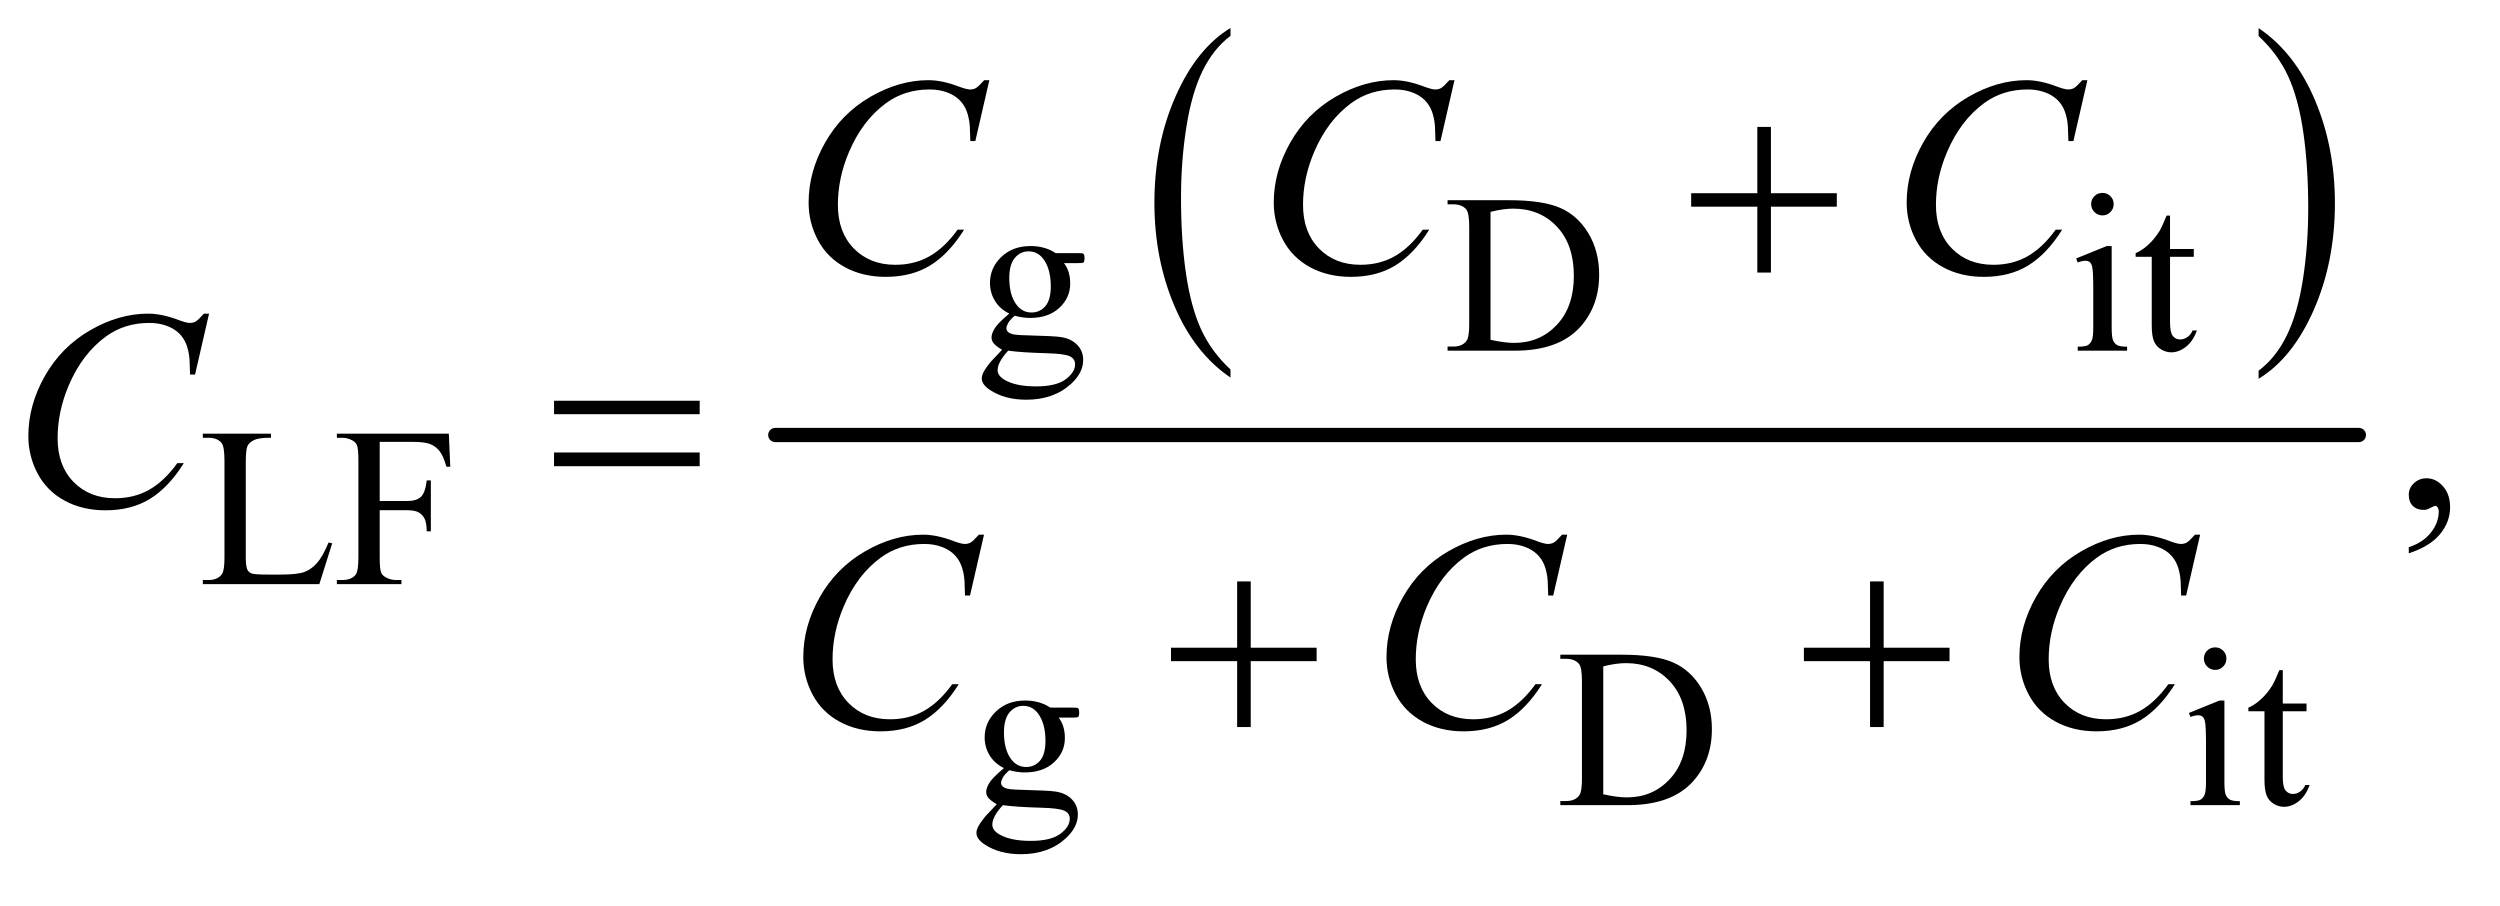
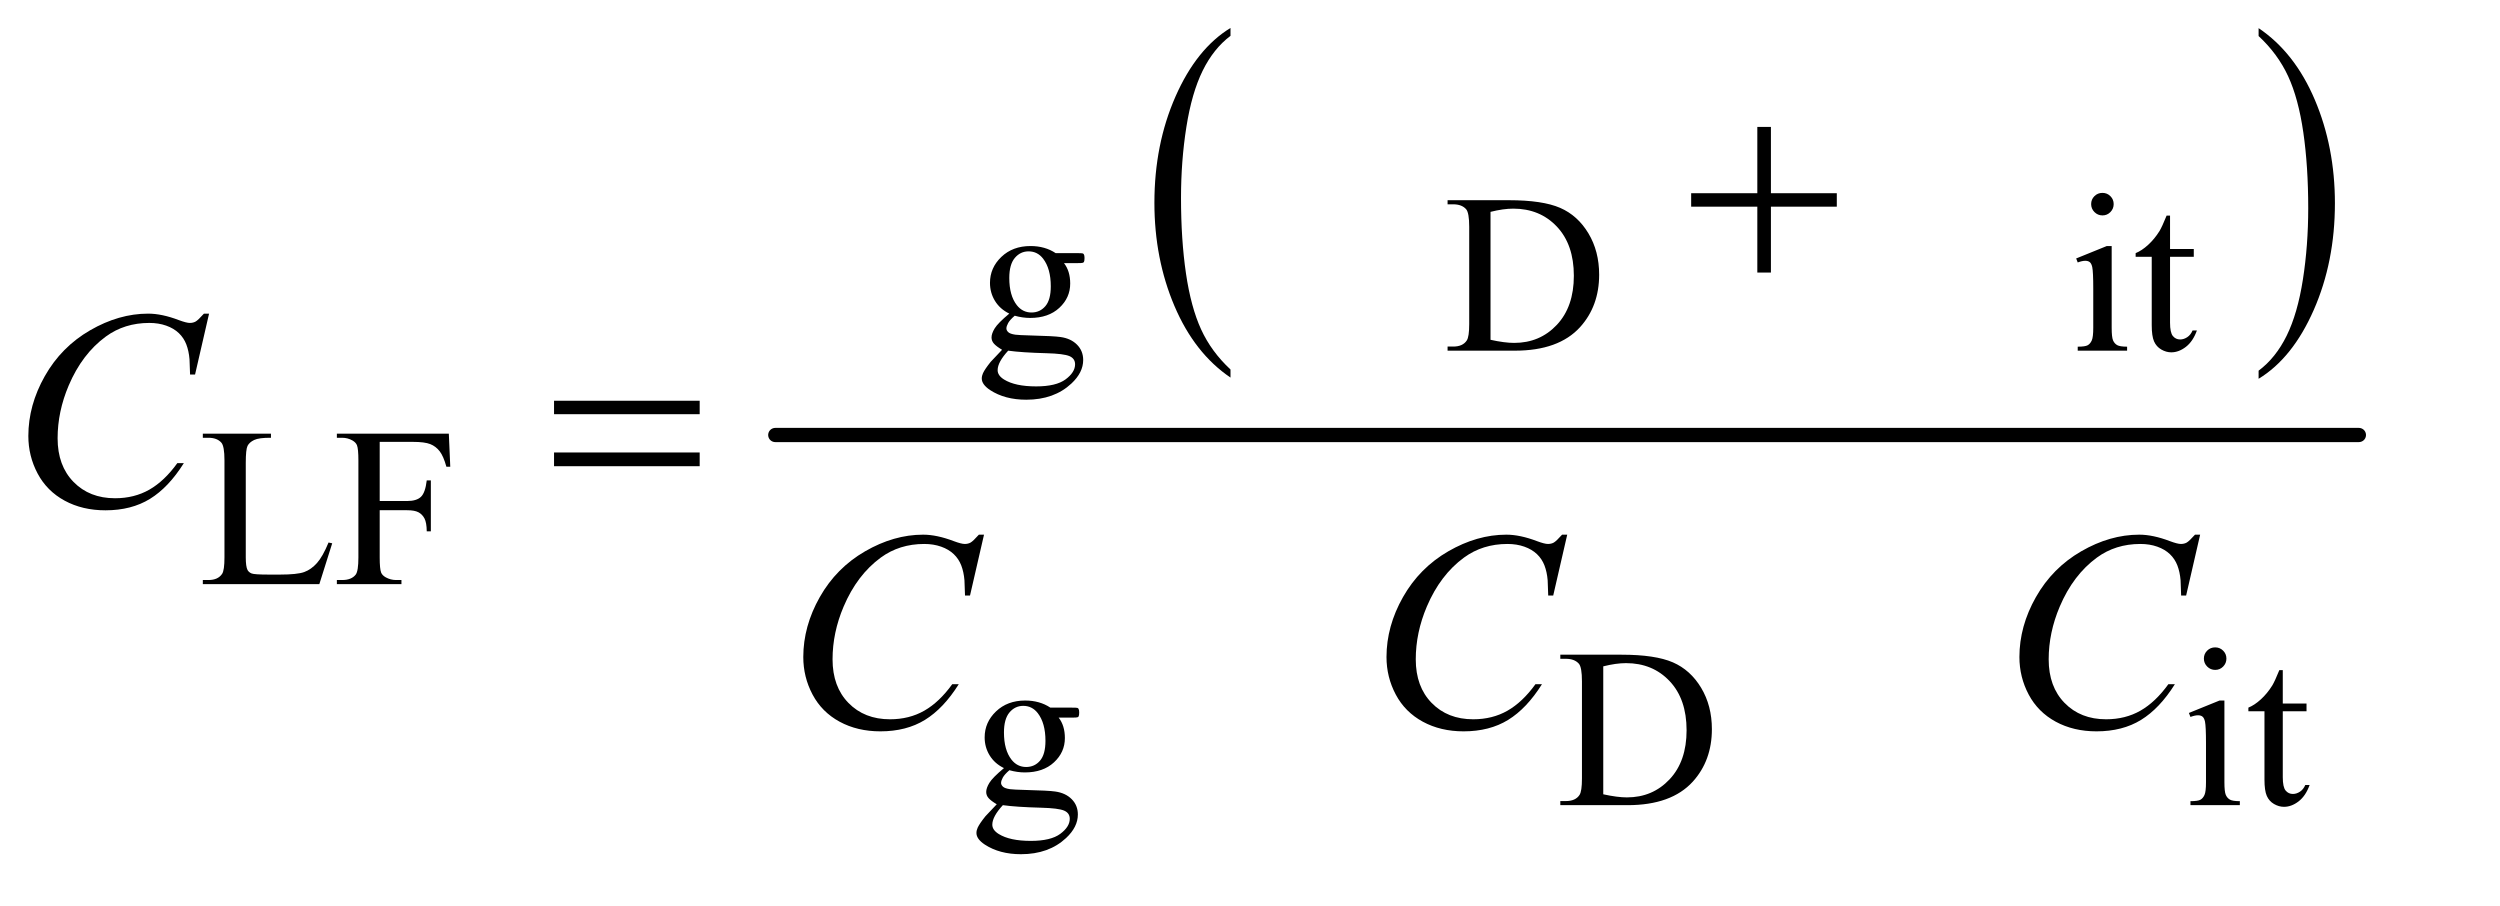
<svg xmlns="http://www.w3.org/2000/svg" stroke-dasharray="none" shape-rendering="auto" font-family="'Dialog'" text-rendering="auto" width="138" fill-opacity="1" color-interpolation="auto" color-rendering="auto" preserveAspectRatio="xMidYMid meet" font-size="12px" viewBox="0 0 138 50" fill="black" stroke="black" image-rendering="auto" stroke-miterlimit="10" stroke-linecap="square" stroke-linejoin="miter" font-style="normal" stroke-width="1" height="50" stroke-dashoffset="0" font-weight="normal" stroke-opacity="1">
  <defs id="genericDefs" />
  <g>
    <defs id="defs1">
      <clipPath clipPathUnits="userSpaceOnUse" id="clipPath1">
        <path d="M1.202 1.18 L88.321 1.18 L88.321 32.308 L1.202 32.308 L1.202 1.18 Z" />
      </clipPath>
      <clipPath clipPathUnits="userSpaceOnUse" id="clipPath2">
        <path d="M38.511 37.707 L38.511 1032.199 L2830.801 1032.199 L2830.801 37.707 Z" />
      </clipPath>
    </defs>
    <g transform="scale(1.576,1.576) translate(-1.202,-1.18) matrix(0.031,0,0,0.031,0,0)">
      <path d="M1429.062 455.547 L1429.062 464.672 Q1388.406 437.125 1365.742 383.828 Q1343.078 330.531 1343.078 267.156 Q1343.078 201.25 1366.914 147.109 Q1390.75 92.969 1429.062 69.656 L1429.062 78.562 Q1409.906 92.969 1397.602 117.977 Q1385.297 142.984 1379.219 181.445 Q1373.141 219.906 1373.141 261.656 Q1373.141 308.906 1378.75 347.055 Q1384.359 385.203 1395.883 410.312 Q1407.406 435.422 1429.062 455.547 Z" stroke="none" clip-path="url(#clipPath2)" />
    </g>
    <g transform="matrix(0.049,0,0,0.049,-1.893,-1.86)">
      <path d="M2583.016 78.562 L2583.016 69.656 Q2623.656 97 2646.32 150.297 Q2668.984 203.594 2668.984 266.953 Q2668.984 332.859 2645.156 387.109 Q2621.328 441.359 2583.016 464.672 L2583.016 455.547 Q2602.328 441.141 2614.633 416.133 Q2626.938 391.125 2632.93 352.773 Q2638.922 314.422 2638.922 272.453 Q2638.922 225.422 2633.398 187.164 Q2627.875 148.906 2616.266 123.797 Q2604.656 98.688 2583.016 78.562 Z" stroke="none" clip-path="url(#clipPath2)" />
    </g>
    <g stroke-width="16" transform="matrix(0.049,0,0,0.049,-1.893,-1.86)" stroke-linejoin="round" stroke-linecap="round">
      <line y2="528" fill="none" x1="912" clip-path="url(#clipPath2)" x2="2696" y1="528" />
    </g>
    <g transform="matrix(0.049,0,0,0.049,-1.893,-1.86)">
      <path d="M1175.625 391.25 Q1165.125 386.125 1159.5 376.938 Q1153.875 367.75 1153.875 356.625 Q1153.875 339.625 1166.688 327.375 Q1179.5 315.125 1199.5 315.125 Q1215.875 315.125 1227.875 323.125 L1252.125 323.125 Q1257.5 323.125 1258.375 323.438 Q1259.25 323.75 1259.625 324.5 Q1260.375 325.625 1260.375 328.5 Q1260.375 331.75 1259.75 333 Q1259.375 333.625 1258.438 334 Q1257.5 334.375 1252.125 334.375 L1237.25 334.375 Q1244.25 343.375 1244.25 357.375 Q1244.25 373.375 1232 384.75 Q1219.75 396.125 1199.125 396.125 Q1190.625 396.125 1181.75 393.625 Q1176.25 398.375 1174.312 401.938 Q1172.375 405.5 1172.375 408 Q1172.375 410.125 1174.438 412.125 Q1176.5 414.125 1182.5 415 Q1186 415.5 1200 415.875 Q1225.75 416.5 1233.375 417.625 Q1245 419.25 1251.938 426.25 Q1258.875 433.25 1258.875 443.5 Q1258.875 457.625 1245.625 470 Q1226.125 488.25 1194.75 488.25 Q1170.625 488.25 1154 477.375 Q1144.625 471.125 1144.625 464.375 Q1144.625 461.375 1146 458.375 Q1148.125 453.75 1154.75 445.5 Q1155.625 444.375 1167.5 432 Q1161 428.125 1158.312 425.062 Q1155.625 422 1155.625 418.125 Q1155.625 413.75 1159.188 407.875 Q1162.75 402 1175.625 391.25 ZM1197.375 321.125 Q1188.125 321.125 1181.875 328.5 Q1175.625 335.875 1175.625 351.125 Q1175.625 370.875 1184.125 381.75 Q1190.625 390 1200.625 390 Q1210.125 390 1216.25 382.875 Q1222.375 375.75 1222.375 360.5 Q1222.375 340.625 1213.75 329.375 Q1207.375 321.125 1197.375 321.125 ZM1174.375 433 Q1168.5 439.375 1165.5 444.875 Q1162.5 450.375 1162.5 455 Q1162.5 461 1169.75 465.5 Q1182.25 473.25 1205.875 473.25 Q1228.375 473.25 1239.062 465.312 Q1249.75 457.375 1249.75 448.375 Q1249.75 441.875 1243.375 439.125 Q1236.875 436.375 1217.625 435.875 Q1189.5 435.125 1174.375 433 ZM1669.375 433 L1669.375 428.375 L1675.75 428.375 Q1686.5 428.375 1691 421.5 Q1693.75 417.375 1693.75 403 L1693.75 293.5 Q1693.75 277.625 1690.25 273.625 Q1685.375 268.125 1675.75 268.125 L1669.375 268.125 L1669.375 263.5 L1738.375 263.5 Q1776.375 263.5 1796.188 272.125 Q1816 280.75 1828.062 300.875 Q1840.125 321 1840.125 347.375 Q1840.125 382.75 1818.625 406.5 Q1794.5 433 1745.125 433 L1669.375 433 ZM1717.75 420.75 Q1733.625 424.25 1744.375 424.25 Q1773.375 424.25 1792.5 403.875 Q1811.625 383.5 1811.625 348.625 Q1811.625 313.5 1792.5 293.25 Q1773.375 273 1743.375 273 Q1732.125 273 1717.75 276.625 L1717.75 420.75 ZM2407.125 255.25 Q2412.375 255.25 2416.062 258.938 Q2419.75 262.625 2419.75 267.875 Q2419.75 273.125 2416.062 276.875 Q2412.375 280.625 2407.125 280.625 Q2401.875 280.625 2398.125 276.875 Q2394.375 273.125 2394.375 267.875 Q2394.375 262.625 2398.062 258.938 Q2401.75 255.25 2407.125 255.25 ZM2417.5 315.125 L2417.5 407.125 Q2417.5 417.875 2419.062 421.438 Q2420.625 425 2423.688 426.75 Q2426.75 428.5 2434.875 428.5 L2434.875 433 L2379.25 433 L2379.25 428.5 Q2387.625 428.5 2390.5 426.875 Q2393.375 425.25 2395.062 421.5 Q2396.75 417.75 2396.75 407.125 L2396.75 363 Q2396.75 344.375 2395.625 338.875 Q2394.75 334.875 2392.875 333.312 Q2391 331.75 2387.75 331.75 Q2384.25 331.75 2379.25 333.625 L2377.5 329.125 L2412 315.125 L2417.5 315.125 ZM2483.25 280.875 L2483.25 318.5 L2510 318.5 L2510 327.25 L2483.25 327.25 L2483.25 401.5 Q2483.25 412.625 2486.438 416.5 Q2489.625 420.375 2494.625 420.375 Q2498.75 420.375 2502.625 417.812 Q2506.5 415.25 2508.625 410.25 L2513.5 410.25 Q2509.125 422.5 2501.125 428.688 Q2493.125 434.875 2484.625 434.875 Q2478.875 434.875 2473.375 431.688 Q2467.875 428.5 2465.25 422.562 Q2462.625 416.625 2462.625 404.25 L2462.625 327.25 L2444.5 327.25 L2444.5 323.125 Q2451.375 320.375 2458.562 313.812 Q2465.75 307.25 2471.375 298.25 Q2474.25 293.5 2479.375 280.875 L2483.25 280.875 Z" stroke="none" clip-path="url(#clipPath2)" />
    </g>
    <g transform="matrix(0.049,0,0,0.049,-1.893,-1.86)">
      <path d="M408.75 649.125 L412.875 650 L398.375 696 L267.125 696 L267.125 691.375 L273.5 691.375 Q284.25 691.375 288.875 684.375 Q291.5 680.375 291.5 665.875 L291.5 556.5 Q291.5 540.625 288 536.625 Q283.125 531.125 273.5 531.125 L267.125 531.125 L267.125 526.5 L343.875 526.5 L343.875 531.125 Q330.375 531 324.938 533.625 Q319.5 536.25 317.5 540.25 Q315.5 544.25 315.5 559.375 L315.5 665.875 Q315.5 676.25 317.5 680.125 Q319 682.75 322.125 684 Q325.25 685.25 341.625 685.25 L354 685.25 Q373.5 685.25 381.375 682.375 Q389.25 679.5 395.75 672.188 Q402.25 664.875 408.75 649.125 ZM466.375 535.75 L466.375 602.375 L497.25 602.375 Q507.875 602.375 512.812 597.688 Q517.75 593 519.375 579.125 L524 579.125 L524 636.5 L519.375 636.5 Q519.25 626.625 516.812 622 Q514.375 617.375 510.062 615.062 Q505.75 612.75 497.25 612.75 L466.375 612.75 L466.375 666 Q466.375 678.875 468 683 Q469.25 686.125 473.25 688.375 Q478.75 691.375 484.75 691.375 L490.875 691.375 L490.875 696 L418.125 696 L418.125 691.375 L424.125 691.375 Q434.625 691.375 439.375 685.25 Q442.375 681.25 442.375 666 L442.375 556.5 Q442.375 543.625 440.75 539.5 Q439.5 536.375 435.625 534.125 Q430.25 531.125 424.125 531.125 L418.125 531.125 L418.125 526.5 L544.25 526.5 L545.875 563.75 L541.5 563.75 Q538.25 551.875 533.938 546.312 Q529.625 540.75 523.312 538.25 Q517 535.75 503.75 535.75 L466.375 535.75 Z" stroke="none" clip-path="url(#clipPath2)" />
    </g>
    <g transform="matrix(0.049,0,0,0.049,-1.893,-1.86)">
      <path d="M1169.625 903.25 Q1159.125 898.125 1153.5 888.938 Q1147.875 879.75 1147.875 868.625 Q1147.875 851.625 1160.688 839.375 Q1173.5 827.125 1193.5 827.125 Q1209.875 827.125 1221.875 835.125 L1246.125 835.125 Q1251.5 835.125 1252.375 835.438 Q1253.25 835.75 1253.625 836.5 Q1254.375 837.625 1254.375 840.5 Q1254.375 843.75 1253.75 845 Q1253.375 845.625 1252.438 846 Q1251.5 846.375 1246.125 846.375 L1231.25 846.375 Q1238.25 855.375 1238.25 869.375 Q1238.25 885.375 1226 896.75 Q1213.75 908.125 1193.125 908.125 Q1184.625 908.125 1175.75 905.625 Q1170.25 910.375 1168.312 913.938 Q1166.375 917.5 1166.375 920 Q1166.375 922.125 1168.438 924.125 Q1170.5 926.125 1176.5 927 Q1180 927.5 1194 927.875 Q1219.75 928.5 1227.375 929.625 Q1239 931.25 1245.938 938.25 Q1252.875 945.25 1252.875 955.5 Q1252.875 969.625 1239.625 982 Q1220.125 1000.25 1188.75 1000.25 Q1164.625 1000.25 1148 989.375 Q1138.625 983.125 1138.625 976.375 Q1138.625 973.375 1140 970.375 Q1142.125 965.75 1148.75 957.5 Q1149.625 956.375 1161.5 944 Q1155 940.125 1152.312 937.062 Q1149.625 934 1149.625 930.125 Q1149.625 925.75 1153.188 919.875 Q1156.75 914 1169.625 903.25 ZM1191.375 833.125 Q1182.125 833.125 1175.875 840.5 Q1169.625 847.875 1169.625 863.125 Q1169.625 882.875 1178.125 893.75 Q1184.625 902 1194.625 902 Q1204.125 902 1210.25 894.875 Q1216.375 887.75 1216.375 872.5 Q1216.375 852.625 1207.75 841.375 Q1201.375 833.125 1191.375 833.125 ZM1168.375 945 Q1162.5 951.375 1159.5 956.875 Q1156.5 962.375 1156.5 967 Q1156.5 973 1163.75 977.5 Q1176.25 985.25 1199.875 985.25 Q1222.375 985.25 1233.062 977.312 Q1243.75 969.375 1243.75 960.375 Q1243.75 953.875 1237.375 951.125 Q1230.875 948.375 1211.625 947.875 Q1183.5 947.125 1168.375 945 ZM1796.375 945 L1796.375 940.375 L1802.75 940.375 Q1813.5 940.375 1818 933.5 Q1820.75 929.375 1820.75 915 L1820.75 805.5 Q1820.75 789.625 1817.25 785.625 Q1812.375 780.125 1802.75 780.125 L1796.375 780.125 L1796.375 775.5 L1865.375 775.5 Q1903.375 775.5 1923.188 784.125 Q1943 792.75 1955.062 812.875 Q1967.125 833 1967.125 859.375 Q1967.125 894.75 1945.625 918.5 Q1921.5 945 1872.125 945 L1796.375 945 ZM1844.75 932.75 Q1860.625 936.25 1871.375 936.25 Q1900.375 936.25 1919.5 915.875 Q1938.625 895.5 1938.625 860.625 Q1938.625 825.5 1919.5 805.25 Q1900.375 785 1870.375 785 Q1859.125 785 1844.75 788.625 L1844.75 932.75 ZM2534.125 767.25 Q2539.375 767.25 2543.062 770.938 Q2546.75 774.625 2546.75 779.875 Q2546.75 785.125 2543.062 788.875 Q2539.375 792.625 2534.125 792.625 Q2528.875 792.625 2525.125 788.875 Q2521.375 785.125 2521.375 779.875 Q2521.375 774.625 2525.062 770.938 Q2528.75 767.25 2534.125 767.25 ZM2544.5 827.125 L2544.5 919.125 Q2544.5 929.875 2546.062 933.438 Q2547.625 937 2550.688 938.75 Q2553.75 940.5 2561.875 940.5 L2561.875 945 L2506.25 945 L2506.25 940.5 Q2514.625 940.5 2517.5 938.875 Q2520.375 937.25 2522.062 933.5 Q2523.75 929.75 2523.75 919.125 L2523.75 875 Q2523.75 856.375 2522.625 850.875 Q2521.75 846.875 2519.875 845.312 Q2518 843.75 2514.75 843.75 Q2511.25 843.75 2506.25 845.625 L2504.5 841.125 L2539 827.125 L2544.5 827.125 ZM2610.25 792.875 L2610.25 830.5 L2637 830.5 L2637 839.25 L2610.25 839.25 L2610.25 913.5 Q2610.25 924.625 2613.438 928.5 Q2616.625 932.375 2621.625 932.375 Q2625.75 932.375 2629.625 929.812 Q2633.5 927.25 2635.625 922.25 L2640.5 922.25 Q2636.125 934.5 2628.125 940.688 Q2620.125 946.875 2611.625 946.875 Q2605.875 946.875 2600.375 943.688 Q2594.875 940.5 2592.25 934.562 Q2589.625 928.625 2589.625 916.25 L2589.625 839.25 L2571.5 839.25 L2571.5 835.125 Q2578.375 832.375 2585.562 825.812 Q2592.75 819.25 2598.375 810.25 Q2601.25 805.5 2606.375 792.875 L2610.25 792.875 Z" stroke="none" clip-path="url(#clipPath2)" />
    </g>
    <g transform="matrix(0.049,0,0,0.049,-1.893,-1.86)">
-       <path d="M2752.188 661.281 L2752.188 654.406 Q2768.281 649.094 2777.109 637.922 Q2785.938 626.75 2785.938 614.25 Q2785.938 611.281 2784.531 609.25 Q2783.438 607.844 2782.344 607.844 Q2780.625 607.844 2774.844 610.969 Q2772.031 612.375 2768.906 612.375 Q2761.25 612.375 2756.719 607.844 Q2752.188 603.312 2752.188 595.344 Q2752.188 587.688 2758.047 582.219 Q2763.906 576.75 2772.344 576.75 Q2782.656 576.75 2790.703 585.734 Q2798.75 594.719 2798.75 609.562 Q2798.75 625.656 2787.578 639.484 Q2776.406 653.312 2752.188 661.281 Z" stroke="none" clip-path="url(#clipPath2)" />
-     </g>
+       </g>
    <g transform="matrix(0.049,0,0,0.049,-1.893,-1.86)">
-       <path d="M1153.156 128.281 L1137.375 196.875 L1131.75 196.875 L1131.125 179.688 Q1130.344 170.312 1127.531 162.969 Q1124.719 155.625 1119.094 150.234 Q1113.469 144.844 1104.875 141.797 Q1096.281 138.75 1085.812 138.75 Q1057.844 138.75 1036.906 154.062 Q1010.188 173.594 995.031 209.219 Q982.531 238.594 982.531 268.75 Q982.531 299.531 1000.5 317.891 Q1018.469 336.25 1047.219 336.25 Q1068.938 336.25 1085.891 326.562 Q1102.844 316.875 1117.375 296.719 L1124.719 296.719 Q1107.531 324.062 1086.594 336.953 Q1065.656 349.844 1036.438 349.844 Q1010.5 349.844 990.5 338.984 Q970.5 328.125 960.031 308.438 Q949.562 288.75 949.562 266.094 Q949.562 231.406 968.156 198.594 Q986.75 165.781 1019.172 147.031 Q1051.594 128.281 1084.562 128.281 Q1100.031 128.281 1119.25 135.625 Q1127.688 138.75 1131.438 138.75 Q1135.188 138.75 1138 137.188 Q1140.812 135.625 1147.375 128.281 L1153.156 128.281 ZM1677.156 128.281 L1661.375 196.875 L1655.75 196.875 L1655.125 179.688 Q1654.344 170.312 1651.531 162.969 Q1648.719 155.625 1643.094 150.234 Q1637.469 144.844 1628.875 141.797 Q1620.281 138.75 1609.812 138.75 Q1581.844 138.75 1560.906 154.062 Q1534.188 173.594 1519.031 209.219 Q1506.531 238.594 1506.531 268.75 Q1506.531 299.531 1524.5 317.891 Q1542.469 336.25 1571.219 336.25 Q1592.938 336.25 1609.891 326.562 Q1626.844 316.875 1641.375 296.719 L1648.719 296.719 Q1631.531 324.062 1610.594 336.953 Q1589.656 349.844 1560.438 349.844 Q1534.5 349.844 1514.5 338.984 Q1494.5 328.125 1484.031 308.438 Q1473.562 288.75 1473.562 266.094 Q1473.562 231.406 1492.156 198.594 Q1510.75 165.781 1543.172 147.031 Q1575.594 128.281 1608.562 128.281 Q1624.031 128.281 1643.25 135.625 Q1651.688 138.75 1655.438 138.75 Q1659.188 138.75 1662 137.188 Q1664.812 135.625 1671.375 128.281 L1677.156 128.281 ZM2390.156 128.281 L2374.375 196.875 L2368.75 196.875 L2368.125 179.688 Q2367.344 170.312 2364.531 162.969 Q2361.719 155.625 2356.094 150.234 Q2350.469 144.844 2341.875 141.797 Q2333.281 138.75 2322.812 138.75 Q2294.844 138.75 2273.906 154.062 Q2247.188 173.594 2232.031 209.219 Q2219.531 238.594 2219.531 268.75 Q2219.531 299.531 2237.5 317.891 Q2255.469 336.25 2284.219 336.25 Q2305.938 336.25 2322.891 326.562 Q2339.844 316.875 2354.375 296.719 L2361.719 296.719 Q2344.531 324.062 2323.594 336.953 Q2302.656 349.844 2273.438 349.844 Q2247.5 349.844 2227.5 338.984 Q2207.5 328.125 2197.031 308.438 Q2186.562 288.75 2186.562 266.094 Q2186.562 231.406 2205.156 198.594 Q2223.75 165.781 2256.172 147.031 Q2288.594 128.281 2321.562 128.281 Q2337.031 128.281 2356.25 135.625 Q2364.688 138.75 2368.438 138.75 Q2372.188 138.75 2375 137.188 Q2377.812 135.625 2384.375 128.281 L2390.156 128.281 Z" stroke="none" clip-path="url(#clipPath2)" />
-     </g>
+       </g>
    <g transform="matrix(0.049,0,0,0.049,-1.893,-1.86)">
      <path d="M274.156 391.281 L258.375 459.875 L252.75 459.875 L252.125 442.688 Q251.344 433.312 248.531 425.969 Q245.719 418.625 240.094 413.234 Q234.469 407.844 225.875 404.797 Q217.281 401.75 206.812 401.75 Q178.844 401.75 157.906 417.062 Q131.188 436.594 116.031 472.219 Q103.531 501.594 103.531 531.75 Q103.531 562.531 121.5 580.891 Q139.469 599.25 168.219 599.25 Q189.938 599.25 206.891 589.562 Q223.844 579.875 238.375 559.719 L245.719 559.719 Q228.531 587.062 207.594 599.953 Q186.656 612.844 157.438 612.844 Q131.5 612.844 111.5 601.984 Q91.5 591.125 81.031 571.438 Q70.562 551.75 70.562 529.094 Q70.562 494.406 89.156 461.594 Q107.75 428.781 140.172 410.031 Q172.594 391.281 205.562 391.281 Q221.031 391.281 240.25 398.625 Q248.688 401.75 252.438 401.75 Q256.188 401.75 259 400.188 Q261.812 398.625 268.375 391.281 L274.156 391.281 Z" stroke="none" clip-path="url(#clipPath2)" />
    </g>
    <g transform="matrix(0.049,0,0,0.049,-1.893,-1.86)">
      <path d="M1147.156 640.281 L1131.375 708.875 L1125.75 708.875 L1125.125 691.688 Q1124.344 682.312 1121.531 674.969 Q1118.719 667.625 1113.094 662.234 Q1107.469 656.844 1098.875 653.797 Q1090.281 650.75 1079.812 650.75 Q1051.844 650.75 1030.906 666.062 Q1004.188 685.594 989.031 721.219 Q976.531 750.594 976.531 780.75 Q976.531 811.531 994.5 829.891 Q1012.469 848.25 1041.219 848.25 Q1062.938 848.25 1079.891 838.562 Q1096.844 828.875 1111.375 808.719 L1118.719 808.719 Q1101.531 836.062 1080.594 848.953 Q1059.656 861.844 1030.438 861.844 Q1004.5 861.844 984.5 850.984 Q964.5 840.125 954.031 820.438 Q943.562 800.75 943.562 778.094 Q943.562 743.406 962.156 710.594 Q980.75 677.781 1013.172 659.031 Q1045.594 640.281 1078.562 640.281 Q1094.031 640.281 1113.25 647.625 Q1121.688 650.75 1125.438 650.75 Q1129.188 650.75 1132 649.188 Q1134.812 647.625 1141.375 640.281 L1147.156 640.281 ZM1804.156 640.281 L1788.375 708.875 L1782.75 708.875 L1782.125 691.688 Q1781.344 682.312 1778.531 674.969 Q1775.719 667.625 1770.094 662.234 Q1764.469 656.844 1755.875 653.797 Q1747.281 650.75 1736.812 650.75 Q1708.844 650.75 1687.906 666.062 Q1661.188 685.594 1646.031 721.219 Q1633.531 750.594 1633.531 780.75 Q1633.531 811.531 1651.5 829.891 Q1669.469 848.25 1698.219 848.25 Q1719.938 848.25 1736.891 838.562 Q1753.844 828.875 1768.375 808.719 L1775.719 808.719 Q1758.531 836.062 1737.594 848.953 Q1716.656 861.844 1687.438 861.844 Q1661.5 861.844 1641.5 850.984 Q1621.5 840.125 1611.031 820.438 Q1600.562 800.75 1600.562 778.094 Q1600.562 743.406 1619.156 710.594 Q1637.75 677.781 1670.172 659.031 Q1702.594 640.281 1735.562 640.281 Q1751.031 640.281 1770.25 647.625 Q1778.688 650.75 1782.438 650.75 Q1786.188 650.75 1789 649.188 Q1791.812 647.625 1798.375 640.281 L1804.156 640.281 ZM2517.156 640.281 L2501.375 708.875 L2495.75 708.875 L2495.125 691.688 Q2494.344 682.312 2491.531 674.969 Q2488.719 667.625 2483.094 662.234 Q2477.469 656.844 2468.875 653.797 Q2460.281 650.75 2449.812 650.75 Q2421.844 650.75 2400.906 666.062 Q2374.188 685.594 2359.031 721.219 Q2346.531 750.594 2346.531 780.75 Q2346.531 811.531 2364.5 829.891 Q2382.469 848.25 2411.219 848.25 Q2432.938 848.25 2449.891 838.562 Q2466.844 828.875 2481.375 808.719 L2488.719 808.719 Q2471.531 836.062 2450.594 848.953 Q2429.656 861.844 2400.438 861.844 Q2374.5 861.844 2354.5 850.984 Q2334.5 840.125 2324.031 820.438 Q2313.562 800.75 2313.562 778.094 Q2313.562 743.406 2332.156 710.594 Q2350.75 677.781 2383.172 659.031 Q2415.594 640.281 2448.562 640.281 Q2464.031 640.281 2483.25 647.625 Q2491.688 650.75 2495.438 650.75 Q2499.188 650.75 2502 649.188 Q2504.812 647.625 2511.375 640.281 L2517.156 640.281 Z" stroke="none" clip-path="url(#clipPath2)" />
    </g>
    <g transform="matrix(0.049,0,0,0.049,-1.893,-1.86)">
      <path d="M2018.312 180.938 L2033.625 180.938 L2033.625 255.625 L2107.844 255.625 L2107.844 270.781 L2033.625 270.781 L2033.625 345 L2018.312 345 L2018.312 270.781 L1943.781 270.781 L1943.781 255.625 L2018.312 255.625 L2018.312 180.938 Z" stroke="none" clip-path="url(#clipPath2)" />
    </g>
    <g transform="matrix(0.049,0,0,0.049,-1.893,-1.86)">
      <path d="M662.781 489.406 L826.844 489.406 L826.844 504.562 L662.781 504.562 L662.781 489.406 ZM662.781 547.688 L826.844 547.688 L826.844 563.156 L662.781 563.156 L662.781 547.688 Z" stroke="none" clip-path="url(#clipPath2)" />
    </g>
    <g transform="matrix(0.049,0,0,0.049,-1.893,-1.86)">
-       <path d="M1432.312 692.938 L1447.625 692.938 L1447.625 767.625 L1521.844 767.625 L1521.844 782.781 L1447.625 782.781 L1447.625 857 L1432.312 857 L1432.312 782.781 L1357.781 782.781 L1357.781 767.625 L1432.312 767.625 L1432.312 692.938 ZM2145.312 692.938 L2160.625 692.938 L2160.625 767.625 L2234.844 767.625 L2234.844 782.781 L2160.625 782.781 L2160.625 857 L2145.312 857 L2145.312 782.781 L2070.781 782.781 L2070.781 767.625 L2145.312 767.625 L2145.312 692.938 Z" stroke="none" clip-path="url(#clipPath2)" />
-     </g>
+       </g>
  </g>
</svg>